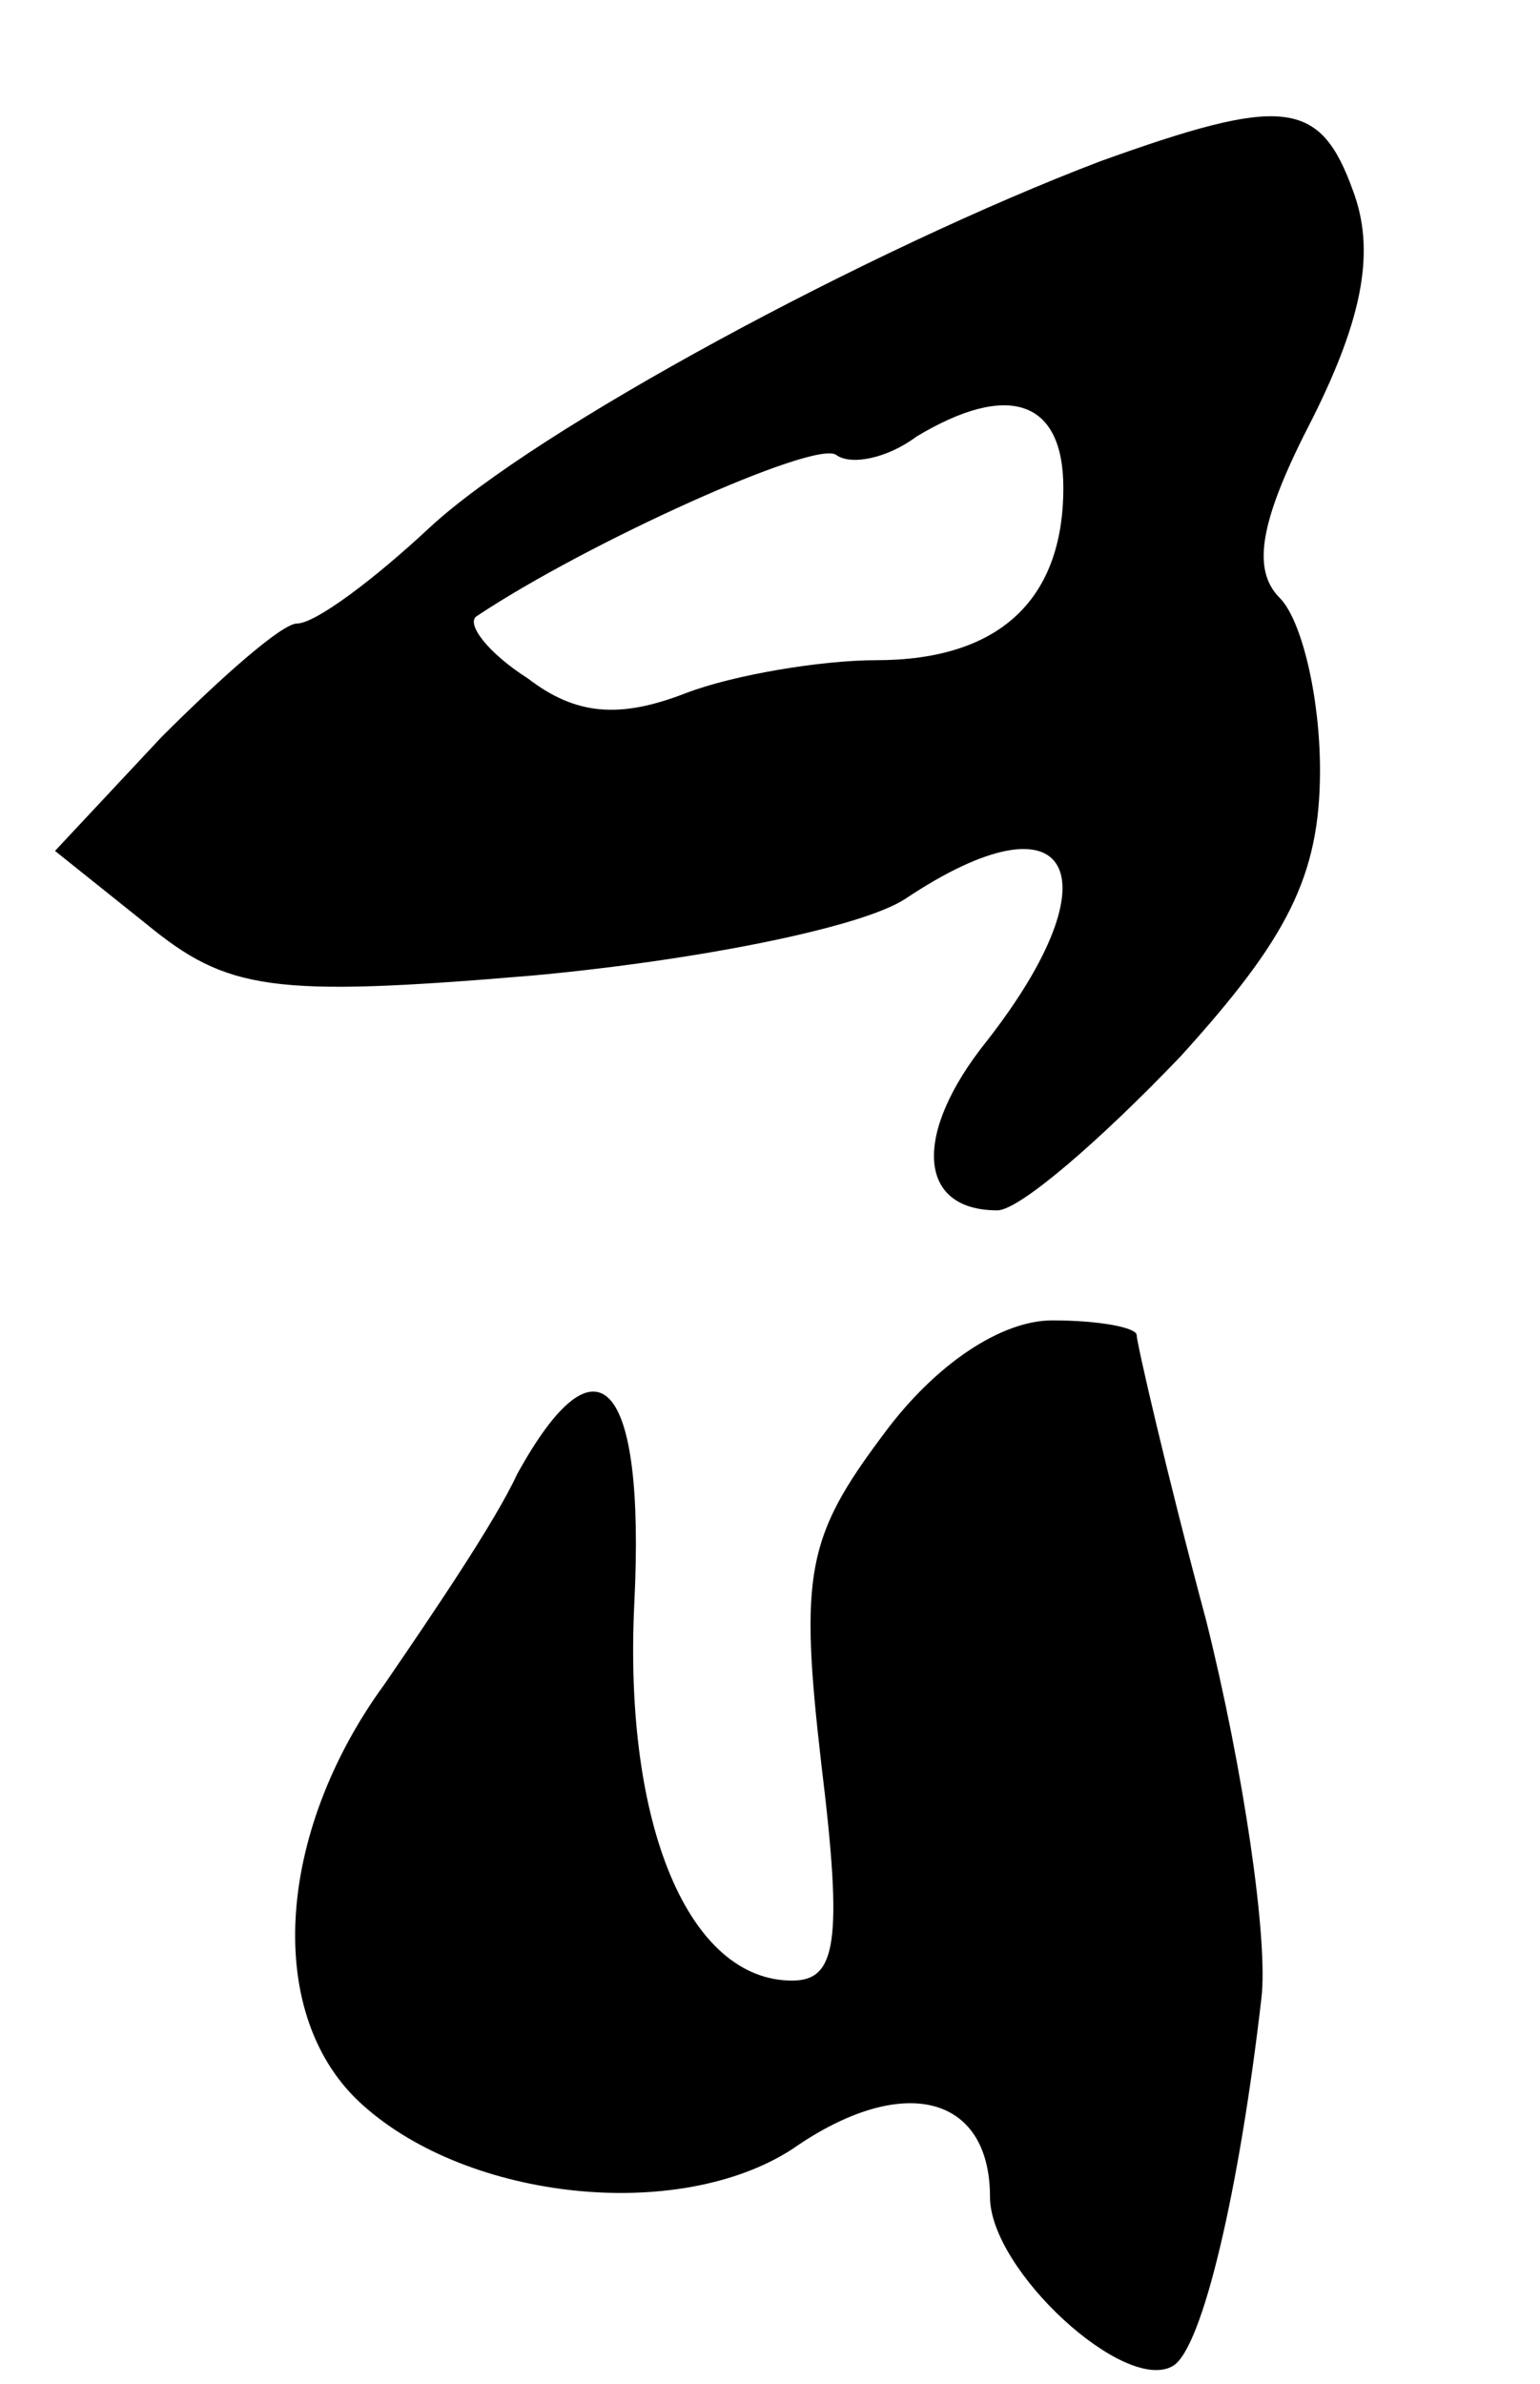
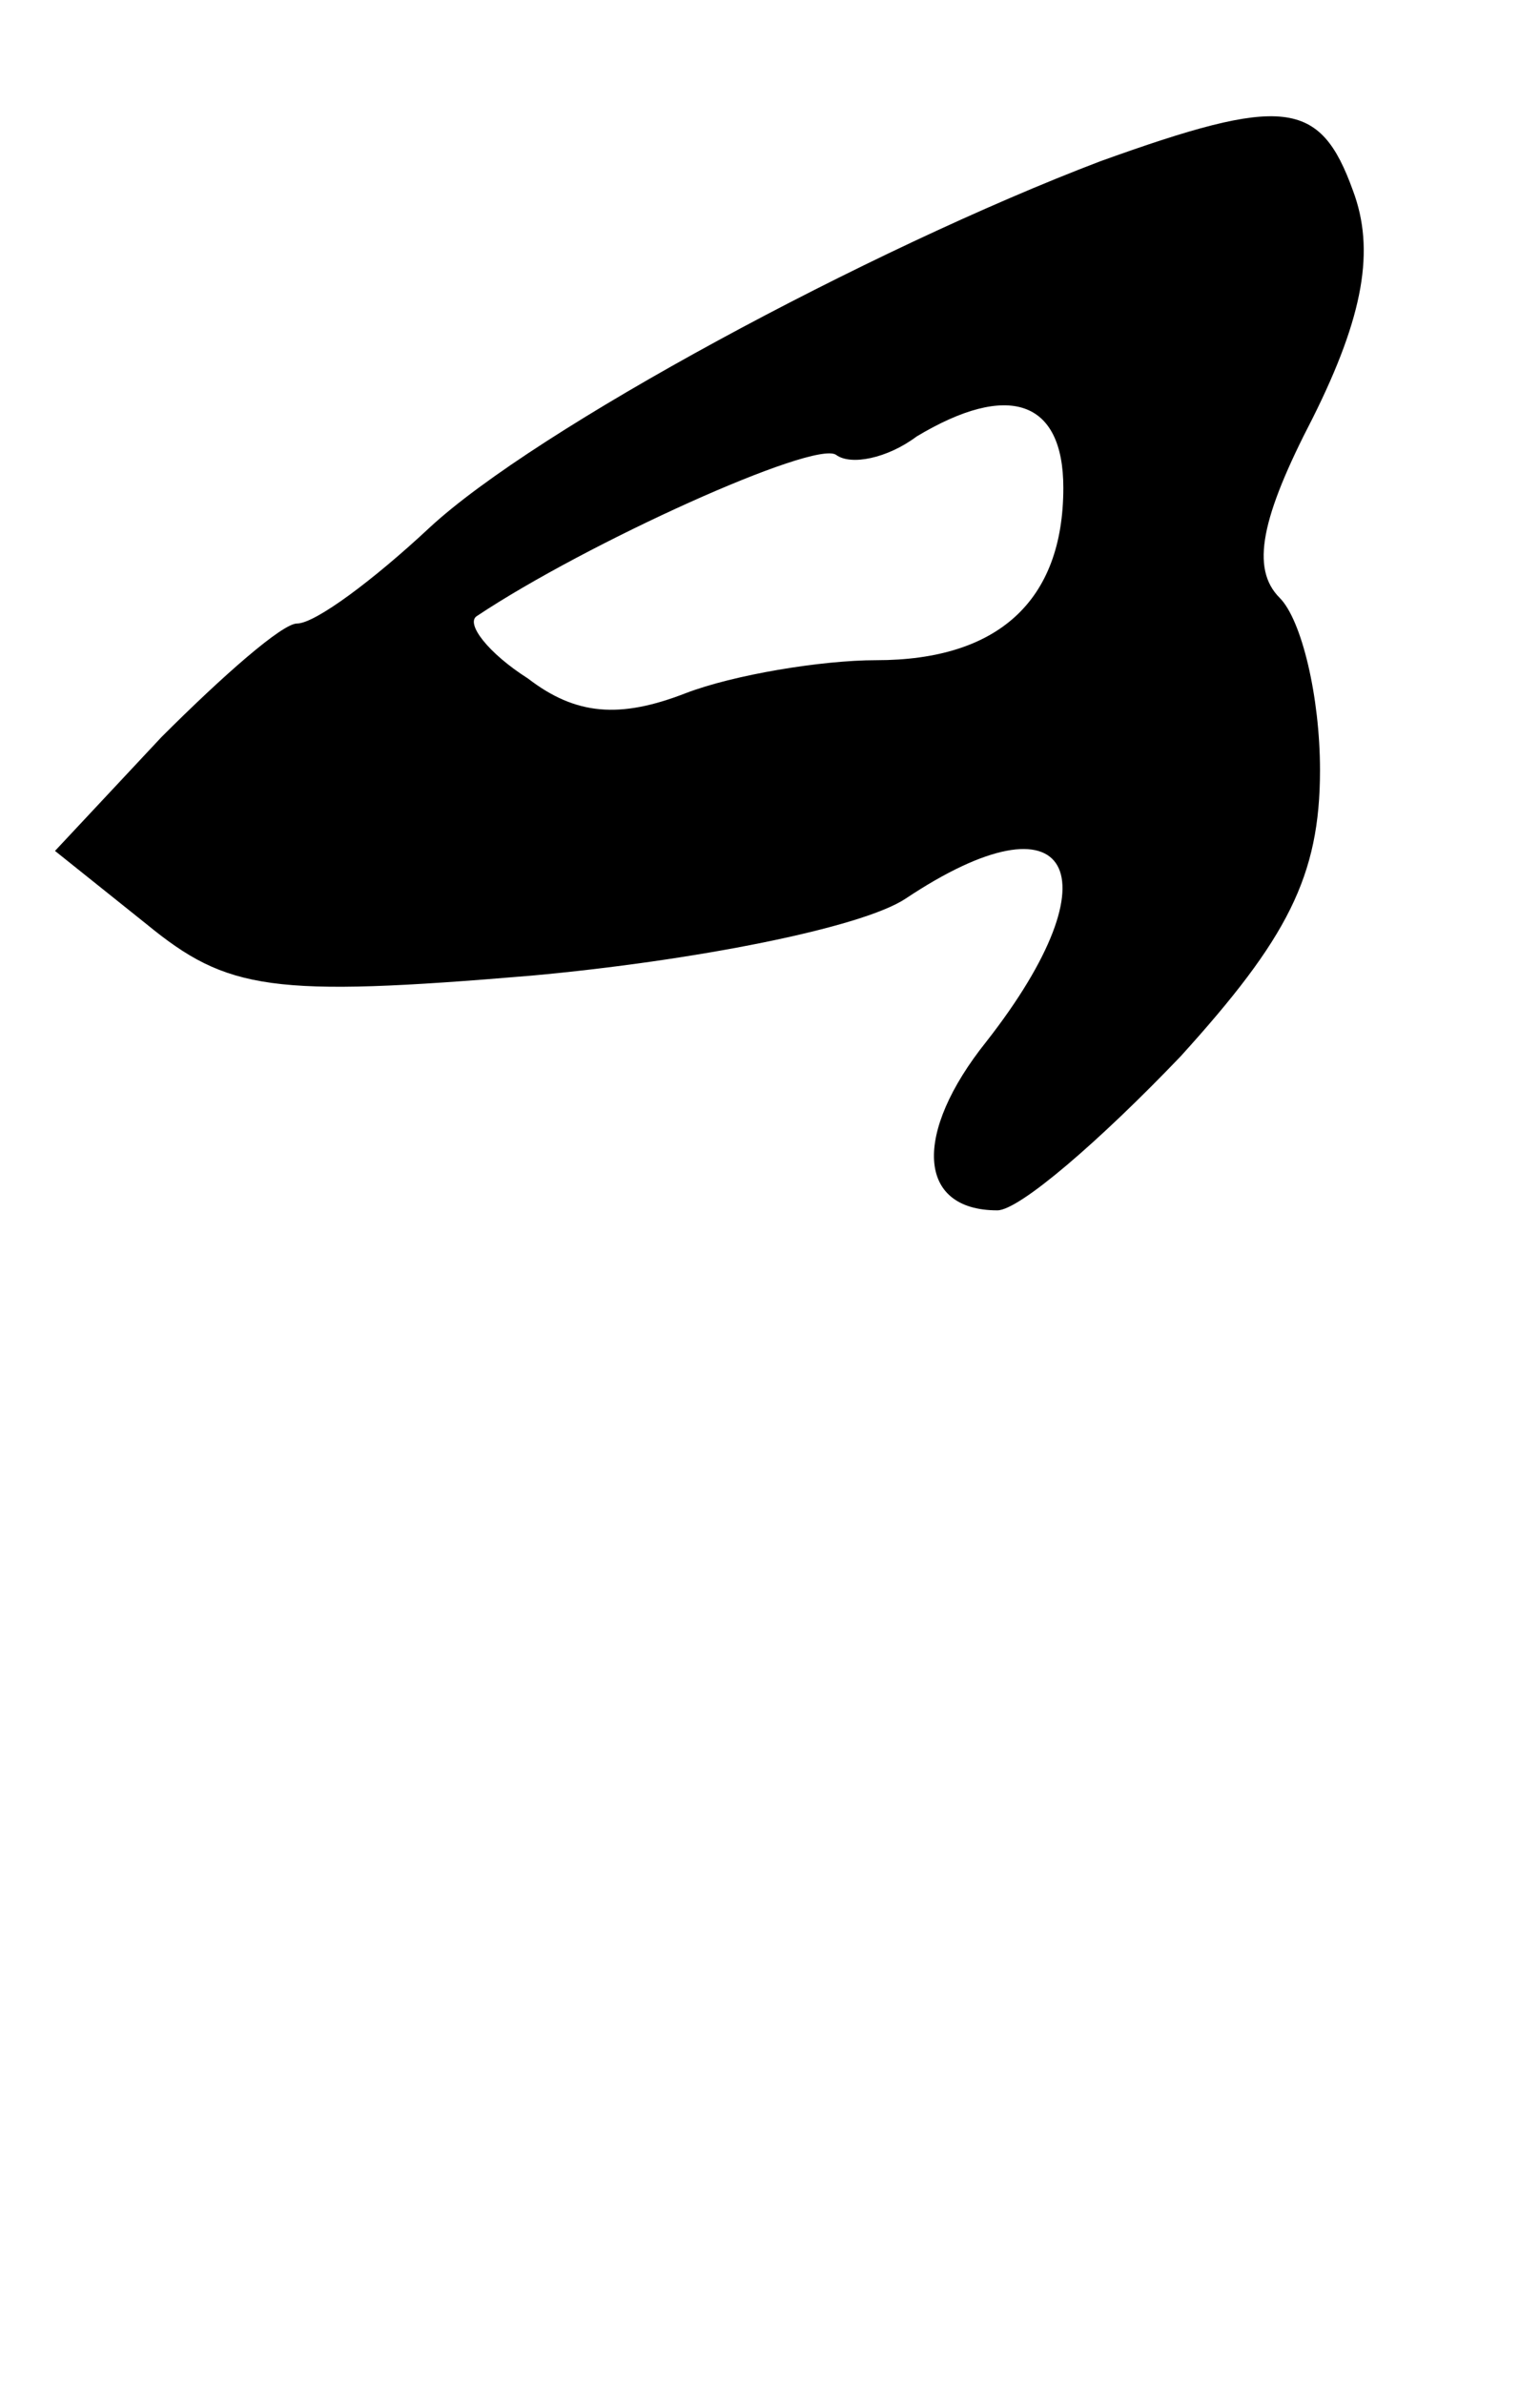
<svg xmlns="http://www.w3.org/2000/svg" version="1.0" width="42pt" height="65pt" viewBox="0 0 42 65" preserveAspectRatio="xMidYMid meet">
  <g transform="translate(0,65) scale(0.1,-0.1)" fill="#000000" stroke="none">
    <path d="M300 606 c-63 -24 -154 -73 -183 -100 -15 -14 -31 -26 -36 -26 -4 0 -20 -14 -37 -31 l-29 -31 25 -20 c22 -18 34 -20 105 -14 44 4 90 13 102 21 45 30 58 7 22 -39 -20 -25 -19 -46 3 -46 6 0 28 19 50 42 29 32 38 49 38 78 0 20 -5 41 -11 47 -8 8 -5 22 9 49 14 28 17 46 11 62 -9 25 -19 26 -69 8z m-10 -89 c0 -31 -18 -47 -51 -47 -15 0 -39 -4 -52 -9 -18 -7 -30 -6 -43 4 -11 7 -17 15 -14 17 30 20 92 48 98 44 4 -3 14 -1 22 5 25 15 40 10 40 -14z" />
-     <path d="M241 259 c-21 -28 -23 -38 -17 -90 6 -49 4 -59 -8 -59 -28 0 -46 42 -43 103 3 61 -10 75 -32 35 -6 -13 -23 -38 -36 -57 -30 -41 -33 -91 -6 -115 29 -26 86 -32 117 -12 30 21 54 15 54 -13 0 -20 37 -54 50 -46 8 5 18 48 24 100 2 16 -5 63 -15 103 -11 41 -19 76 -19 78 0 2 -10 4 -23 4 -14 0 -32 -12 -46 -31z" />
  </g>
</svg>